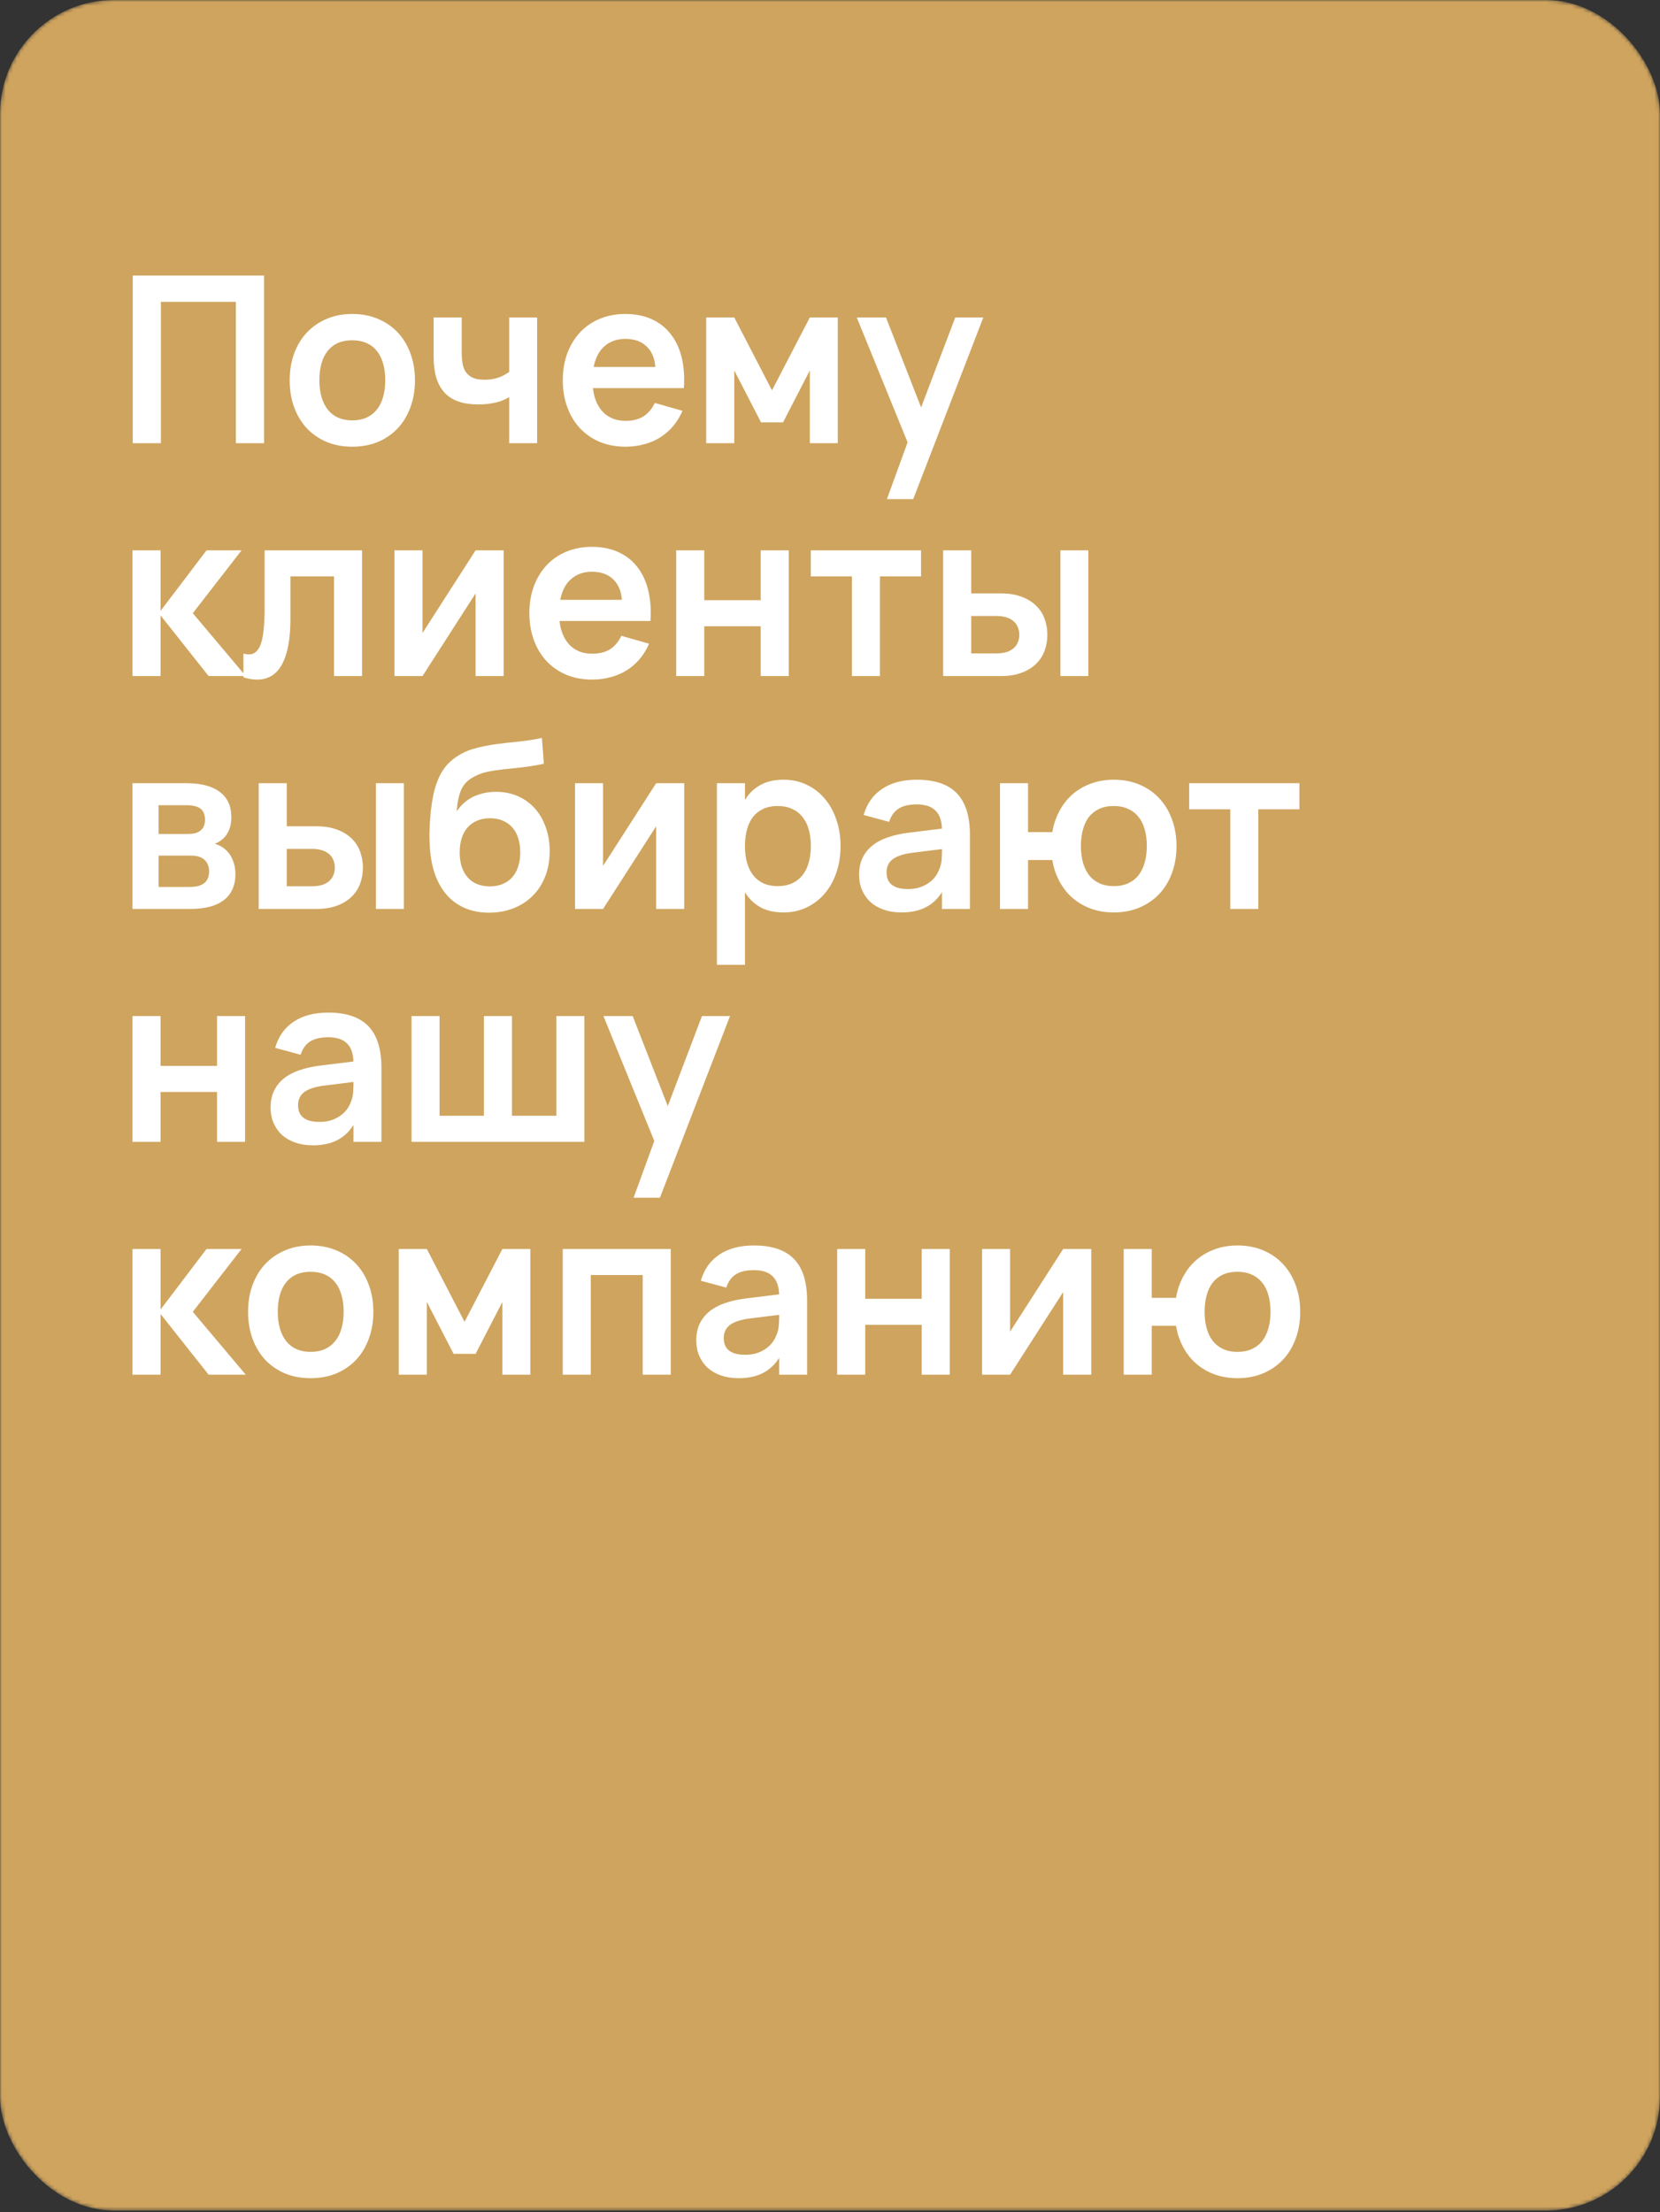
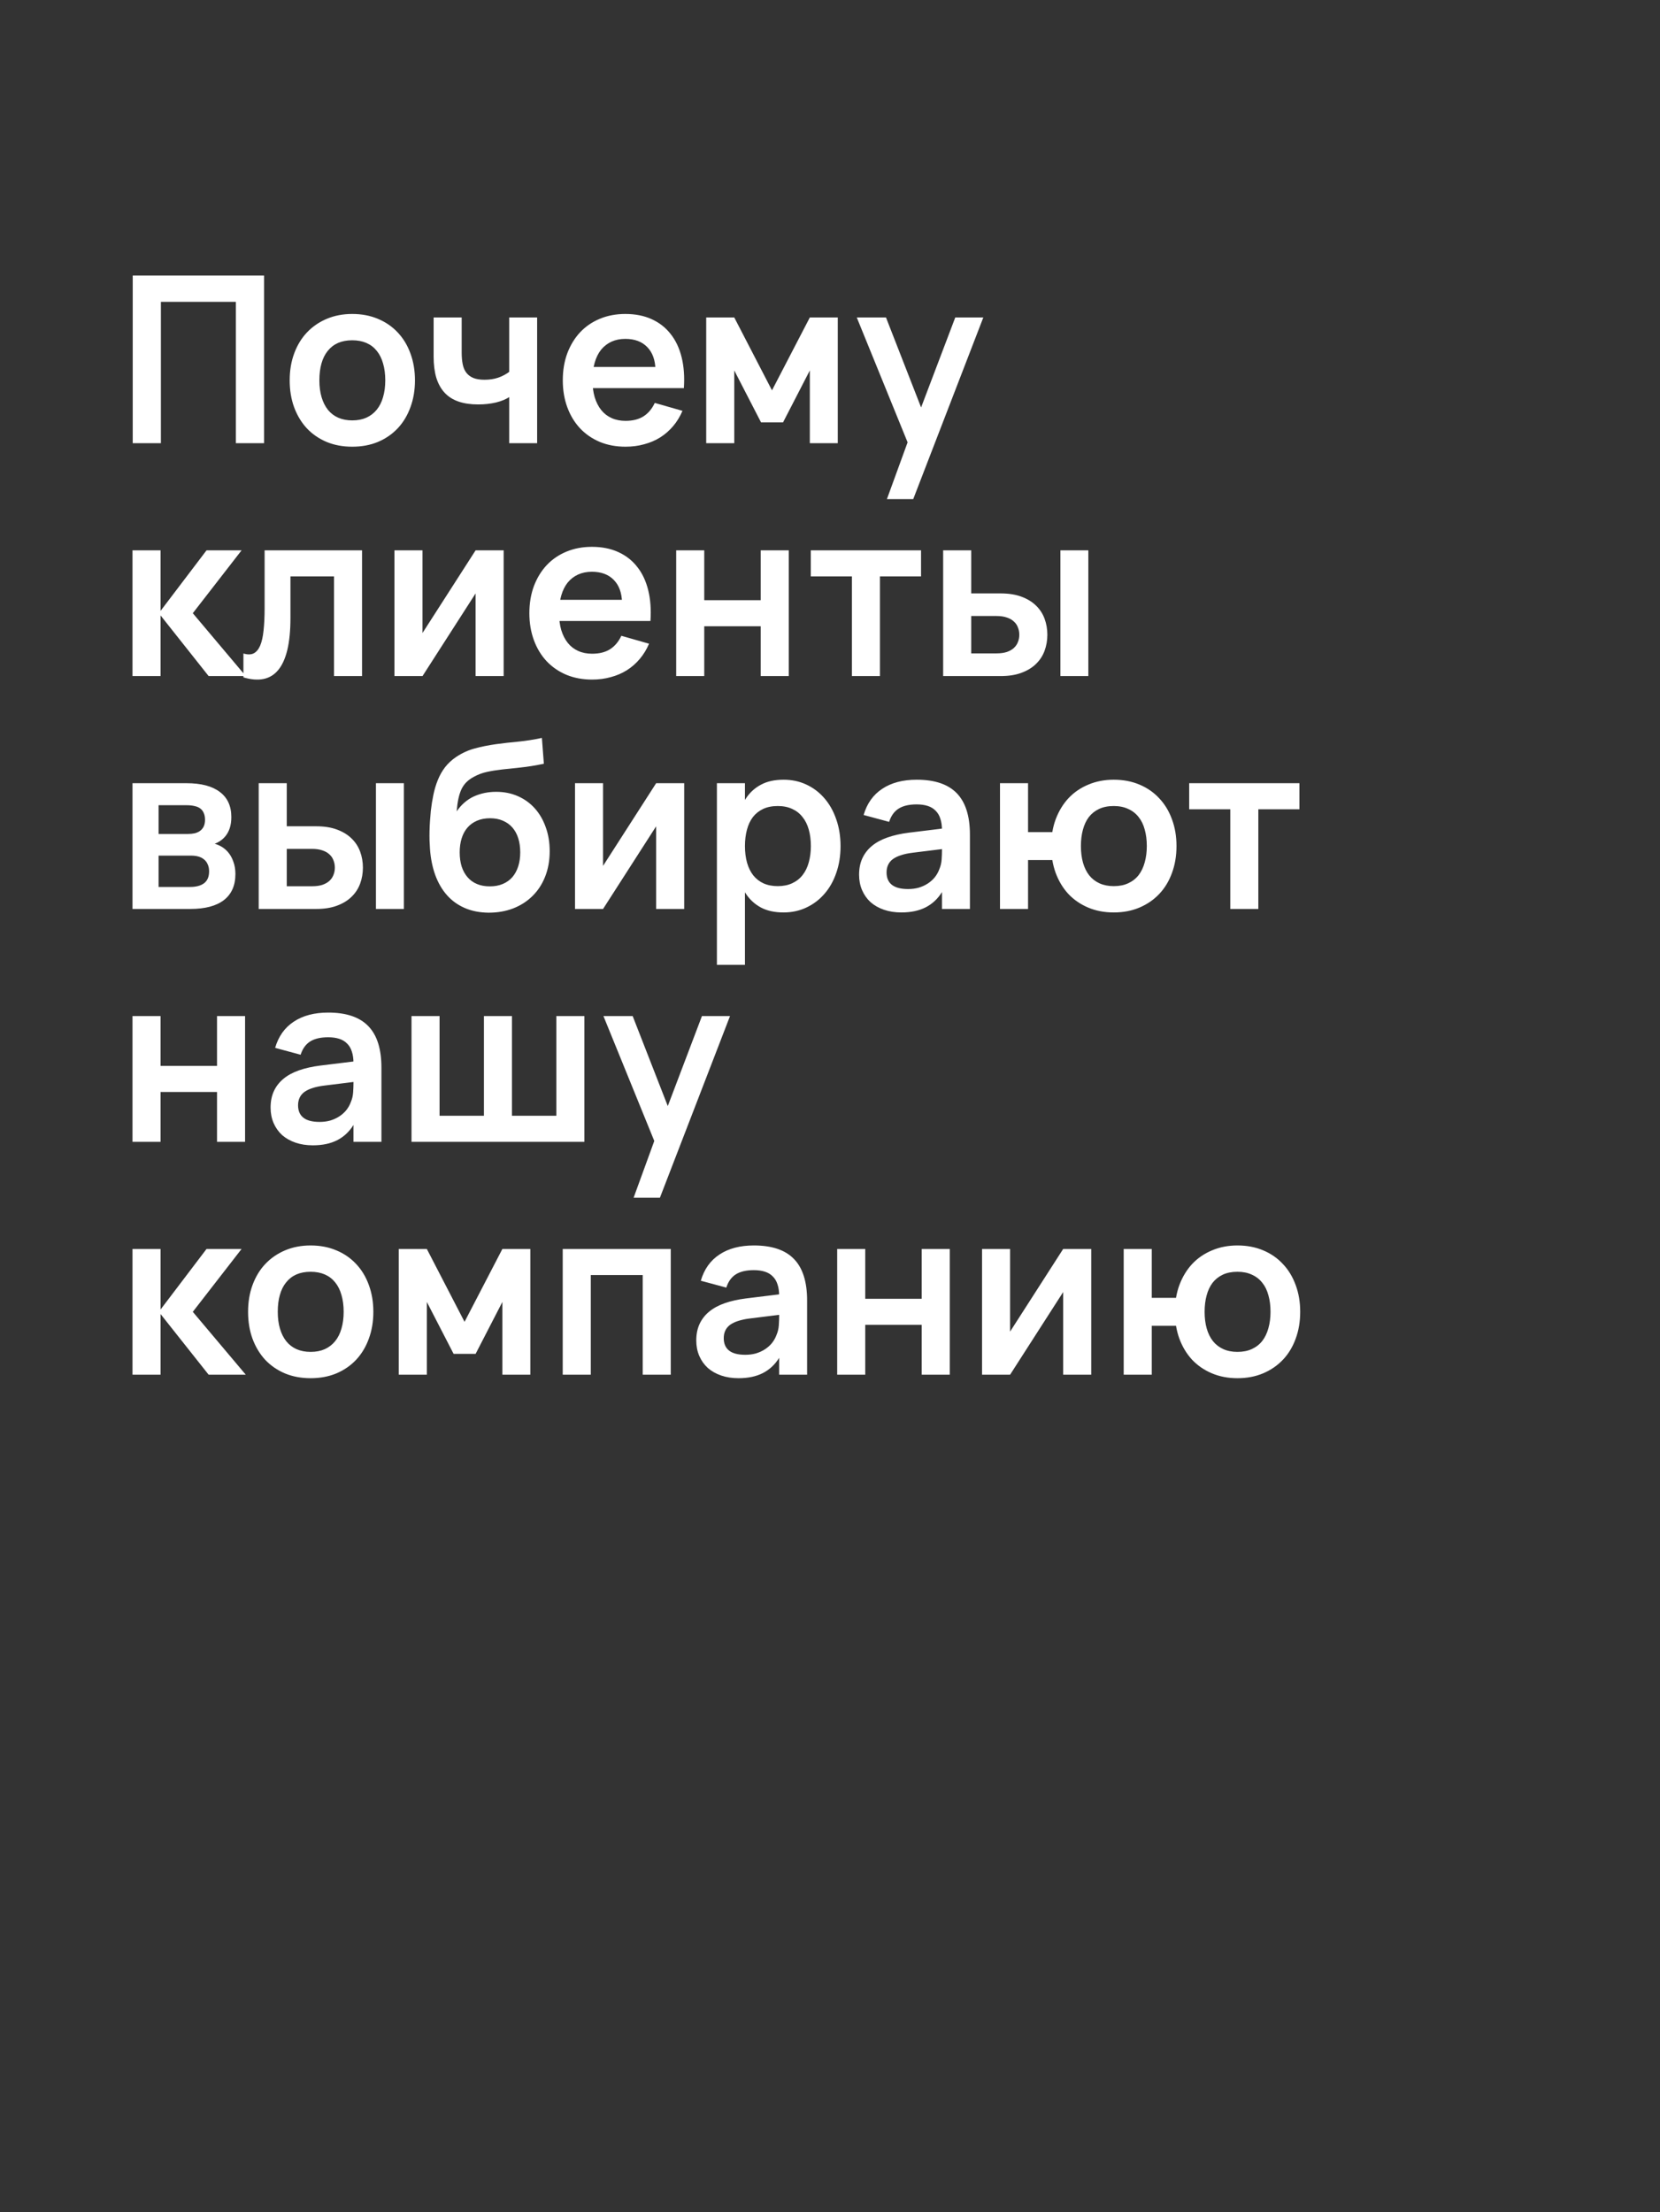
<svg xmlns="http://www.w3.org/2000/svg" width="442" height="589" viewBox="0 0 442 589" fill="none">
  <rect x="0" y="0" width="442" height="589" fill="#333333" stroke="none" />
  <mask id="mask0_2053_56" style="mask-type:alpha" maskUnits="userSpaceOnUse" x="0" y="0" width="442" height="589">
    <rect width="442" height="588.547" rx="30.337" fill="white" />
  </mask>
  <g mask="url(#mask0_2053_56)">
-     <rect width="442" height="588.547" rx="30.337" fill="#CFA45E" />
-   </g>
+     </g>
  <path d="M35.34 118V73.36H70.308V118H62.806V80.366H42.842V118H35.34ZM93.781 118.93C91.281 118.93 89.007 118.506 86.961 117.659C84.915 116.791 83.159 115.582 81.691 114.032C80.245 112.461 79.118 110.591 78.312 108.421C77.527 106.251 77.134 103.864 77.134 101.26C77.134 98.635 77.537 96.238 78.343 94.068C79.149 91.898 80.276 90.048 81.722 88.519C83.19 86.969 84.946 85.76 86.992 84.892C89.038 84.024 91.301 83.59 93.781 83.59C96.303 83.59 98.586 84.024 100.632 84.892C102.678 85.739 104.435 86.948 105.902 88.519C107.37 90.069 108.496 91.929 109.281 94.099C110.087 96.269 110.49 98.656 110.49 101.26C110.49 103.864 110.087 106.251 109.281 108.421C108.496 110.591 107.37 112.461 105.902 114.032C104.435 115.582 102.678 116.791 100.632 117.659C98.586 118.506 96.303 118.93 93.781 118.93ZM93.781 111.924C95.207 111.924 96.458 111.686 97.532 111.211C98.628 110.715 99.547 110.012 100.291 109.103C101.056 108.173 101.624 107.047 101.996 105.724C102.389 104.401 102.585 102.913 102.585 101.26C102.585 99.586 102.389 98.088 101.996 96.765C101.624 95.442 101.066 94.326 100.322 93.417C99.578 92.487 98.659 91.784 97.563 91.309C96.468 90.834 95.207 90.596 93.781 90.596C92.355 90.596 91.095 90.834 89.999 91.309C88.925 91.784 88.015 92.487 87.271 93.417C86.527 94.326 85.969 95.442 85.597 96.765C85.225 98.067 85.039 99.565 85.039 101.26C85.039 102.934 85.236 104.432 85.628 105.755C86.021 107.078 86.589 108.204 87.333 109.134C88.077 110.043 88.987 110.736 90.061 111.211C91.157 111.686 92.397 111.924 93.781 111.924ZM135.827 105.569C134.835 106.251 133.595 106.778 132.107 107.15C130.619 107.501 129.018 107.677 127.302 107.677C125.298 107.677 123.551 107.419 122.063 106.902C120.575 106.385 119.346 105.6 118.374 104.546C117.403 103.492 116.669 102.169 116.173 100.578C115.698 98.966 115.46 97.096 115.46 94.967V84.52H122.931V93.882C122.931 95.06 123.024 96.104 123.21 97.013C123.396 97.922 123.727 98.677 124.202 99.276C124.678 99.875 125.298 100.33 126.062 100.64C126.848 100.95 127.829 101.105 129.007 101.105C130.351 101.105 131.57 100.919 132.665 100.547C133.761 100.175 134.825 99.596 135.858 98.811L135.579 99.4V84.52H143.019V118H135.579V105.352L135.827 105.569ZM166.56 112.048C168.461 112.048 170.042 111.655 171.303 110.87C172.584 110.064 173.597 108.865 174.341 107.274L181.719 109.382C181.078 110.891 180.252 112.244 179.239 113.443C178.247 114.621 177.1 115.623 175.798 116.45C174.517 117.256 173.091 117.866 171.52 118.279C169.97 118.713 168.317 118.93 166.56 118.93C164.059 118.93 161.776 118.506 159.709 117.659C157.663 116.791 155.906 115.582 154.439 114.032C152.992 112.482 151.866 110.622 151.06 108.452C150.254 106.261 149.851 103.864 149.851 101.26C149.851 98.615 150.254 96.207 151.06 94.037C151.887 91.867 153.023 90.007 154.47 88.457C155.937 86.907 157.694 85.708 159.74 84.861C161.786 84.014 164.039 83.59 166.498 83.59C169.164 83.59 171.51 84.055 173.535 84.985C175.581 85.915 177.265 87.238 178.588 88.953C179.931 90.648 180.903 92.714 181.502 95.153C182.101 97.592 182.298 100.32 182.091 103.337H174.558L174.527 98.408C174.465 95.825 173.731 93.82 172.326 92.394C170.921 90.947 168.978 90.224 166.498 90.224C165.134 90.224 163.904 90.472 162.809 90.968C161.734 91.464 160.815 92.177 160.05 93.107C159.306 94.037 158.738 95.184 158.345 96.548C157.952 97.912 157.756 99.452 157.756 101.167C157.756 102.882 157.952 104.412 158.345 105.755C158.758 107.098 159.337 108.235 160.081 109.165C160.825 110.095 161.745 110.808 162.84 111.304C163.935 111.8 165.175 112.048 166.56 112.048ZM180.603 97.695L182.091 103.337H156.144L156.33 97.695H180.603ZM188.038 118V84.52H195.509L205.553 103.926L215.628 84.52H223.068V118H215.628V98.625L208.498 112.451H202.639L195.509 98.625V118H188.038ZM236.156 132.88L242.604 115.179L242.728 120.387L228.127 84.52H235.908L246.262 111.056H244.278L254.353 84.52H261.824L243.162 132.88H236.156ZM42.284 163.26L54.994 146.52H64.325L51.336 163.26L65.441 180H55.552L42.284 163.26ZM35.278 180V146.52H42.749V180H35.278ZM64.814 173.986C65.93 174.317 66.84 174.306 67.542 173.955C68.266 173.583 68.844 172.891 69.278 171.878C69.712 170.845 70.012 169.501 70.177 167.848C70.363 166.174 70.456 164.2 70.456 161.927V146.52H96.403V180H88.932V153.464H77.338V164.5C77.338 167.889 77.059 170.741 76.501 173.056C75.943 175.35 75.127 177.138 74.052 178.419C72.998 179.68 71.696 180.465 70.146 180.775C68.596 181.085 66.819 180.94 64.814 180.341V173.986ZM134.106 146.52V180H126.635V157.99L112.499 180H105.028V146.52H112.499V168.53L126.635 146.52H134.106ZM157.66 174.048C159.561 174.048 161.142 173.655 162.403 172.87C163.684 172.064 164.697 170.865 165.441 169.274L172.819 171.382C172.178 172.891 171.351 174.244 170.339 175.443C169.347 176.621 168.2 177.623 166.898 178.45C165.616 179.256 164.19 179.866 162.62 180.279C161.07 180.713 159.416 180.93 157.66 180.93C155.159 180.93 152.875 180.506 150.809 179.659C148.763 178.791 147.006 177.582 145.539 176.032C144.092 174.482 142.966 172.622 142.16 170.452C141.354 168.261 140.951 165.864 140.951 163.26C140.951 160.615 141.354 158.207 142.16 156.037C142.986 153.867 144.123 152.007 145.57 150.457C147.037 148.907 148.794 147.708 150.84 146.861C152.886 146.014 155.138 145.59 157.598 145.59C160.264 145.59 162.609 146.055 164.635 146.985C166.681 147.915 168.365 149.238 169.688 150.953C171.031 152.648 172.002 154.714 172.602 157.153C173.201 159.592 173.397 162.32 173.191 165.337H165.658L165.627 160.408C165.565 157.825 164.831 155.82 163.426 154.394C162.02 152.947 160.078 152.224 157.598 152.224C156.234 152.224 155.004 152.472 153.909 152.968C152.834 153.464 151.914 154.177 151.15 155.107C150.406 156.037 149.837 157.184 149.445 158.548C149.052 159.912 148.856 161.452 148.856 163.167C148.856 164.882 149.052 166.412 149.445 167.755C149.858 169.098 150.437 170.235 151.181 171.165C151.925 172.095 152.844 172.808 153.94 173.304C155.035 173.8 156.275 174.048 157.66 174.048ZM171.703 159.695L173.191 165.337H147.244L147.43 159.695H171.703ZM180.046 180V146.52H187.517V159.788H202.552V146.52H210.023V180H202.552V166.732H187.517V180H180.046ZM226.829 180V153.464H215.886V146.52H245.243V153.464H234.3V180H226.829ZM282.346 180V146.52H289.786V180H282.346ZM266.443 180H251.129V146.52H258.6V157.99H266.443C268.572 157.99 270.411 158.279 271.961 158.858C273.532 159.437 274.823 160.222 275.836 161.214C276.869 162.206 277.634 163.374 278.13 164.717C278.626 166.06 278.874 167.486 278.874 168.995C278.874 170.504 278.626 171.93 278.13 173.273C277.634 174.616 276.869 175.784 275.836 176.776C274.823 177.768 273.532 178.553 271.961 179.132C270.411 179.711 268.572 180 266.443 180ZM265.327 173.955C266.402 173.955 267.321 173.831 268.086 173.583C268.851 173.314 269.471 172.963 269.946 172.529C270.442 172.074 270.804 171.547 271.031 170.948C271.279 170.349 271.403 169.698 271.403 168.995C271.403 168.292 271.279 167.641 271.031 167.042C270.804 166.422 270.442 165.895 269.946 165.461C269.471 165.006 268.851 164.655 268.086 164.407C267.321 164.138 266.402 164.004 265.327 164.004H258.6V173.955H265.327ZM50.654 242H35.278V208.52H49.662C53.547 208.52 56.503 209.295 58.528 210.845C60.574 212.374 61.597 214.606 61.597 217.541C61.597 218.657 61.452 219.649 61.163 220.517C60.874 221.385 60.45 222.139 59.892 222.78C59.355 223.4 58.704 223.906 57.939 224.299C57.195 224.692 56.358 224.971 55.428 225.136V224.392C56.503 224.433 57.474 224.661 58.342 225.074C59.231 225.487 59.995 226.056 60.636 226.779C61.277 227.502 61.773 228.37 62.124 229.383C62.496 230.375 62.682 231.481 62.682 232.7C62.682 235.738 61.659 238.053 59.613 239.644C57.567 241.215 54.581 242 50.654 242ZM50.654 236.141C52.225 236.141 53.454 235.81 54.343 235.149C55.232 234.467 55.676 233.413 55.676 231.987C55.676 231.264 55.552 230.644 55.304 230.127C55.077 229.59 54.756 229.156 54.343 228.825C53.93 228.474 53.434 228.215 52.855 228.05C52.276 227.885 51.646 227.802 50.964 227.802H42.222V236.141H50.654ZM49.693 214.379H42.222V222.036H50.003C50.685 222.036 51.305 221.974 51.863 221.85C52.421 221.705 52.896 221.488 53.289 221.199C53.702 220.889 54.023 220.496 54.25 220.021C54.477 219.525 54.591 218.936 54.591 218.254C54.591 217.551 54.477 216.952 54.25 216.456C54.043 215.96 53.733 215.557 53.32 215.247C52.907 214.937 52.39 214.72 51.77 214.596C51.171 214.451 50.478 214.379 49.693 214.379ZM100.1 242V208.52H107.54V242H100.1ZM84.197 242H68.883V208.52H76.354V219.99H84.197C86.326 219.99 88.165 220.279 89.715 220.858C91.286 221.437 92.577 222.222 93.59 223.214C94.623 224.206 95.388 225.374 95.884 226.717C96.38 228.06 96.628 229.486 96.628 230.995C96.628 232.504 96.38 233.93 95.884 235.273C95.388 236.616 94.623 237.784 93.59 238.776C92.577 239.768 91.286 240.553 89.715 241.132C88.165 241.711 86.326 242 84.197 242ZM83.081 235.955C84.156 235.955 85.075 235.831 85.84 235.583C86.605 235.314 87.225 234.963 87.7 234.529C88.196 234.074 88.558 233.547 88.785 232.948C89.033 232.349 89.157 231.698 89.157 230.995C89.157 230.292 89.033 229.641 88.785 229.042C88.558 228.422 88.196 227.895 87.7 227.461C87.225 227.006 86.605 226.655 85.84 226.407C85.075 226.138 84.156 226.004 83.081 226.004H76.354V235.955H83.081ZM130.119 242.992C127.742 242.971 125.624 242.558 123.764 241.752C121.904 240.946 120.323 239.809 119.021 238.342C117.719 236.875 116.685 235.108 115.921 233.041C115.156 230.954 114.681 228.629 114.495 226.066C114.453 225.363 114.412 224.599 114.371 223.772C114.35 222.945 114.35 222.098 114.371 221.23C114.391 220.341 114.433 219.453 114.495 218.564C114.557 217.655 114.629 216.766 114.712 215.898C114.877 214.431 115.104 213.005 115.394 211.62C115.683 210.215 116.076 208.902 116.572 207.683C117.068 206.443 117.708 205.306 118.494 204.273C119.3 203.24 120.281 202.33 121.439 201.545C123.009 200.491 124.683 199.726 126.461 199.251C128.238 198.776 130.088 198.404 132.01 198.135C133.952 197.866 135.957 197.639 138.024 197.453C140.09 197.246 142.178 196.916 144.286 196.461L144.813 203.343C142.519 203.818 140.462 204.149 138.644 204.335C136.846 204.521 135.203 204.697 133.715 204.862C132.247 205.027 130.894 205.244 129.654 205.513C128.414 205.782 127.236 206.226 126.12 206.846C125.355 207.259 124.704 207.735 124.167 208.272C123.65 208.789 123.216 209.409 122.865 210.132C122.534 210.855 122.265 211.692 122.059 212.643C121.852 213.594 121.697 214.72 121.594 216.022C122.214 215.113 122.906 214.327 123.671 213.666C124.435 213.005 125.262 212.467 126.151 212.054C127.06 211.641 128.011 211.331 129.003 211.124C130.015 210.917 131.049 210.814 132.103 210.814C134.211 210.814 136.133 211.196 137.869 211.961C139.625 212.726 141.134 213.811 142.395 215.216C143.655 216.621 144.627 218.295 145.309 220.238C146.011 222.16 146.363 224.289 146.363 226.624C146.363 229.104 145.96 231.357 145.154 233.382C144.368 235.387 143.252 237.102 141.806 238.528C140.38 239.954 138.664 241.06 136.66 241.845C134.676 242.61 132.495 242.992 130.119 242.992ZM130.429 235.986C131.731 235.986 132.888 235.769 133.901 235.335C134.913 234.901 135.761 234.291 136.443 233.506C137.125 232.7 137.641 231.739 137.993 230.623C138.344 229.507 138.52 228.277 138.52 226.934C138.52 225.549 138.344 224.299 137.993 223.183C137.641 222.067 137.125 221.116 136.443 220.331C135.761 219.546 134.913 218.936 133.901 218.502C132.909 218.068 131.772 217.851 130.491 217.851C129.189 217.851 128.031 218.068 127.019 218.502C126.006 218.936 125.159 219.546 124.477 220.331C123.795 221.116 123.278 222.067 122.927 223.183C122.575 224.299 122.4 225.549 122.4 226.934C122.4 228.319 122.575 229.579 122.927 230.716C123.299 231.832 123.826 232.783 124.508 233.568C125.19 234.353 126.027 234.953 127.019 235.366C128.011 235.779 129.147 235.986 130.429 235.986ZM182.18 208.52V242H174.709V219.99L160.573 242H153.102V208.52H160.573V230.53L174.709 208.52H182.18ZM190.885 256.88V208.52H198.356V256.88H190.885ZM208.648 242.93C206.251 242.93 204.225 242.486 202.572 241.597C200.939 240.708 199.606 239.479 198.573 237.908C197.56 236.337 196.827 234.477 196.372 232.328C195.938 230.158 195.721 227.802 195.721 225.26C195.721 222.697 195.948 220.341 196.403 218.192C196.858 216.022 197.591 214.152 198.604 212.581C199.637 211.01 200.97 209.791 202.603 208.923C204.236 208.034 206.251 207.59 208.648 207.59C210.859 207.59 212.885 208.024 214.724 208.892C216.584 209.76 218.186 210.979 219.529 212.55C220.872 214.1 221.916 215.96 222.66 218.13C223.425 220.3 223.807 222.677 223.807 225.26C223.807 227.864 223.425 230.251 222.66 232.421C221.916 234.591 220.862 236.451 219.498 238.001C218.155 239.551 216.553 240.76 214.693 241.628C212.854 242.496 210.839 242.93 208.648 242.93ZM207.098 235.924C208.565 235.924 209.847 235.666 210.942 235.149C212.058 234.632 212.978 233.909 213.701 232.979C214.445 232.028 214.993 230.902 215.344 229.6C215.716 228.277 215.902 226.831 215.902 225.26C215.902 223.627 215.716 222.16 215.344 220.858C214.972 219.535 214.414 218.419 213.67 217.51C212.947 216.58 212.037 215.867 210.942 215.371C209.847 214.854 208.565 214.596 207.098 214.596C205.589 214.596 204.287 214.854 203.192 215.371C202.097 215.888 201.187 216.611 200.464 217.541C199.761 218.471 199.234 219.597 198.883 220.92C198.532 222.222 198.356 223.669 198.356 225.26C198.356 226.893 198.542 228.37 198.914 229.693C199.286 230.995 199.834 232.111 200.557 233.041C201.301 233.971 202.21 234.684 203.285 235.18C204.38 235.676 205.651 235.924 207.098 235.924ZM244.089 207.59C248.883 207.59 252.438 208.789 254.753 211.186C257.088 213.583 258.256 217.262 258.256 222.222V242H250.816V237.505C249.7 239.303 248.253 240.657 246.476 241.566C244.698 242.475 242.539 242.93 239.997 242.93C238.302 242.93 236.762 242.692 235.378 242.217C233.993 241.742 232.805 241.07 231.813 240.202C230.841 239.313 230.087 238.249 229.55 237.009C229.012 235.769 228.744 234.395 228.744 232.886C228.744 231.233 229.033 229.776 229.612 228.515C230.19 227.254 231.038 226.159 232.154 225.229C233.27 224.299 234.654 223.545 236.308 222.966C237.961 222.387 239.852 221.964 241.981 221.695L252.335 220.424L252.769 225.818L243.035 227.027C241.836 227.172 240.803 227.389 239.935 227.678C239.067 227.947 238.333 228.298 237.734 228.732C237.155 229.166 236.731 229.683 236.463 230.282C236.194 230.861 236.06 231.522 236.06 232.266C236.06 233.733 236.535 234.839 237.486 235.583C238.436 236.327 239.873 236.699 241.795 236.699C242.828 236.699 243.779 236.575 244.647 236.327C245.535 236.058 246.341 235.686 247.065 235.211C247.788 234.736 248.408 234.178 248.925 233.537C249.441 232.876 249.834 232.173 250.103 231.429C250.454 230.623 250.661 229.765 250.723 228.856C250.785 227.947 250.816 227.12 250.816 226.376V221.044C250.816 219.845 250.671 218.822 250.382 217.975C250.113 217.107 249.689 216.394 249.111 215.836C248.553 215.257 247.85 214.834 247.003 214.565C246.155 214.296 245.184 214.162 244.089 214.162C242.063 214.162 240.462 214.534 239.284 215.278C238.106 216.022 237.258 217.2 236.742 218.812L229.953 216.983C230.841 213.924 232.495 211.599 234.913 210.008C237.331 208.396 240.389 207.59 244.089 207.59ZM281.702 221.54V228.98H273.735V242H266.264V208.52H273.735V221.54H281.702ZM296.551 242.93C294.051 242.93 291.777 242.496 289.731 241.628C287.685 240.76 285.929 239.551 284.461 238.001C283.015 236.43 281.888 234.56 281.082 232.39C280.297 230.22 279.904 227.843 279.904 225.26C279.904 222.615 280.307 220.217 281.113 218.068C281.94 215.898 283.077 214.038 284.523 212.488C285.991 210.938 287.747 209.739 289.793 208.892C291.839 208.024 294.092 207.59 296.551 207.59C299.073 207.59 301.356 208.024 303.402 208.892C305.469 209.76 307.226 210.979 308.672 212.55C310.14 214.1 311.266 215.96 312.051 218.13C312.857 220.279 313.26 222.656 313.26 225.26C313.26 227.864 312.857 230.251 312.051 232.421C311.266 234.591 310.14 236.451 308.672 238.001C307.205 239.551 305.448 240.76 303.402 241.628C301.356 242.496 299.073 242.93 296.551 242.93ZM296.551 235.924C298.039 235.924 299.331 235.666 300.426 235.149C301.542 234.632 302.462 233.909 303.185 232.979C303.909 232.028 304.446 230.902 304.797 229.6C305.169 228.277 305.355 226.831 305.355 225.26C305.355 223.627 305.169 222.16 304.797 220.858C304.446 219.535 303.898 218.419 303.154 217.51C302.431 216.58 301.511 215.867 300.395 215.371C299.3 214.854 298.019 214.596 296.551 214.596C295.043 214.596 293.741 214.854 292.645 215.371C291.55 215.888 290.641 216.611 289.917 217.541C289.215 218.471 288.688 219.597 288.336 220.92C287.985 222.222 287.809 223.669 287.809 225.26C287.809 226.893 287.995 228.37 288.367 229.693C288.739 230.995 289.287 232.111 290.01 233.041C290.754 233.971 291.674 234.684 292.769 235.18C293.865 235.676 295.125 235.924 296.551 235.924ZM327.579 242V215.464H316.636V208.52H345.993V215.464H335.05V242H327.579ZM35.278 304V270.52H42.749V283.788H57.784V270.52H65.255V304H57.784V290.732H42.749V304H35.278ZM87.393 269.59C92.188 269.59 95.743 270.789 98.057 273.186C100.393 275.583 101.56 279.262 101.56 284.222V304H94.12V299.505C93.004 301.303 91.558 302.657 89.78 303.566C88.003 304.475 85.843 304.93 83.301 304.93C81.607 304.93 80.067 304.692 78.682 304.217C77.298 303.742 76.109 303.07 75.117 302.202C74.146 301.313 73.392 300.249 72.854 299.009C72.317 297.769 72.048 296.395 72.048 294.886C72.048 293.233 72.338 291.776 72.916 290.515C73.495 289.254 74.342 288.159 75.458 287.229C76.574 286.299 77.959 285.545 79.612 284.966C81.266 284.387 83.157 283.964 85.285 283.695L95.639 282.424L96.073 287.818L86.339 289.027C85.141 289.172 84.107 289.389 83.239 289.678C82.371 289.947 81.638 290.298 81.038 290.732C80.46 291.166 80.036 291.683 79.767 292.282C79.499 292.861 79.364 293.522 79.364 294.266C79.364 295.733 79.84 296.839 80.79 297.583C81.741 298.327 83.177 298.699 85.099 298.699C86.133 298.699 87.083 298.575 87.951 298.327C88.84 298.058 89.646 297.686 90.369 297.211C91.093 296.736 91.713 296.178 92.229 295.537C92.746 294.876 93.139 294.173 93.407 293.429C93.759 292.623 93.965 291.765 94.027 290.856C94.089 289.947 94.12 289.12 94.12 288.376V283.044C94.12 281.845 93.976 280.822 93.686 279.975C93.418 279.107 92.994 278.394 92.415 277.836C91.857 277.257 91.155 276.834 90.307 276.565C89.46 276.296 88.489 276.162 87.393 276.162C85.368 276.162 83.766 276.534 82.588 277.278C81.41 278.022 80.563 279.2 80.046 280.812L73.257 278.983C74.146 275.924 75.799 273.599 78.217 272.008C80.635 270.396 83.694 269.59 87.393 269.59ZM109.569 270.52H117.04V297.056H128.851V270.52H136.322V297.056H148.133V270.52H155.604V304H109.569V270.52ZM168.707 318.88L175.155 301.179L175.279 306.387L160.678 270.52H168.459L178.813 297.056H176.829L186.904 270.52H194.375L175.713 318.88H168.707ZM42.284 349.26L54.994 332.52H64.325L51.336 349.26L65.441 366H55.552L42.284 349.26ZM35.278 366V332.52H42.749V366H35.278ZM82.701 366.93C80.201 366.93 77.927 366.506 75.881 365.659C73.835 364.791 72.079 363.582 70.611 362.032C69.165 360.461 68.038 358.591 67.232 356.421C66.447 354.251 66.054 351.864 66.054 349.26C66.054 346.635 66.457 344.238 67.263 342.068C68.069 339.898 69.196 338.048 70.642 336.519C72.11 334.969 73.866 333.76 75.912 332.892C77.958 332.024 80.221 331.59 82.701 331.59C85.223 331.59 87.506 332.024 89.552 332.892C91.598 333.739 93.355 334.948 94.822 336.519C96.29 338.069 97.416 339.929 98.201 342.099C99.007 344.269 99.41 346.656 99.41 349.26C99.41 351.864 99.007 354.251 98.201 356.421C97.416 358.591 96.29 360.461 94.822 362.032C93.355 363.582 91.598 364.791 89.552 365.659C87.506 366.506 85.223 366.93 82.701 366.93ZM82.701 359.924C84.127 359.924 85.378 359.686 86.452 359.211C87.548 358.715 88.467 358.012 89.211 357.103C89.976 356.173 90.544 355.047 90.916 353.724C91.309 352.401 91.505 350.913 91.505 349.26C91.505 347.586 91.309 346.088 90.916 344.765C90.544 343.442 89.986 342.326 89.242 341.417C88.498 340.487 87.579 339.784 86.483 339.309C85.388 338.834 84.127 338.596 82.701 338.596C81.275 338.596 80.015 338.834 78.919 339.309C77.845 339.784 76.935 340.487 76.191 341.417C75.447 342.326 74.889 343.442 74.517 344.765C74.145 346.067 73.959 347.565 73.959 349.26C73.959 350.934 74.156 352.432 74.548 353.755C74.941 355.078 75.509 356.204 76.253 357.134C76.997 358.043 77.907 358.736 78.981 359.211C80.077 359.686 81.317 359.924 82.701 359.924ZM106.178 366V332.52H113.649L123.693 351.926L133.768 332.52H141.208V366H133.768V346.625L126.638 360.451H120.779L113.649 346.625V366H106.178ZM149.833 366V332.52H178.601V366H171.13V339.464H157.304V366H149.833ZM200.737 331.59C205.532 331.59 209.086 332.789 211.401 335.186C213.736 337.583 214.904 341.262 214.904 346.222V366H207.464V361.505C206.348 363.303 204.901 364.657 203.124 365.566C201.347 366.475 199.187 366.93 196.645 366.93C194.95 366.93 193.411 366.692 192.026 366.217C190.641 365.742 189.453 365.07 188.461 364.202C187.49 363.313 186.735 362.249 186.198 361.009C185.661 359.769 185.392 358.395 185.392 356.886C185.392 355.233 185.681 353.776 186.26 352.515C186.839 351.254 187.686 350.159 188.802 349.229C189.918 348.299 191.303 347.545 192.956 346.966C194.609 346.387 196.5 345.964 198.629 345.695L208.983 344.424L209.417 349.818L199.683 351.027C198.484 351.172 197.451 351.389 196.583 351.678C195.715 351.947 194.981 352.298 194.382 352.732C193.803 353.166 193.38 353.683 193.111 354.282C192.842 354.861 192.708 355.522 192.708 356.266C192.708 357.733 193.183 358.839 194.134 359.583C195.085 360.327 196.521 360.699 198.443 360.699C199.476 360.699 200.427 360.575 201.295 360.327C202.184 360.058 202.99 359.686 203.713 359.211C204.436 358.736 205.056 358.178 205.573 357.537C206.09 356.876 206.482 356.173 206.751 355.429C207.102 354.623 207.309 353.765 207.371 352.856C207.433 351.947 207.464 351.12 207.464 350.376V345.044C207.464 343.845 207.319 342.822 207.03 341.975C206.761 341.107 206.338 340.394 205.759 339.836C205.201 339.257 204.498 338.834 203.651 338.565C202.804 338.296 201.832 338.162 200.737 338.162C198.712 338.162 197.11 338.534 195.932 339.278C194.754 340.022 193.907 341.2 193.39 342.812L186.601 340.983C187.49 337.924 189.143 335.599 191.561 334.008C193.979 332.396 197.038 331.59 200.737 331.59ZM222.913 366V332.52H230.384V345.788H245.419V332.52H252.89V366H245.419V352.732H230.384V366H222.913ZM290.559 332.52V366H283.088V343.99L268.952 366H261.481V332.52H268.952V354.53L283.088 332.52H290.559ZM314.64 345.54V352.98H306.673V366H299.202V332.52H306.673V345.54H314.64ZM329.489 366.93C326.988 366.93 324.715 366.496 322.669 365.628C320.623 364.76 318.866 363.551 317.399 362.001C315.952 360.43 314.826 358.56 314.02 356.39C313.234 354.22 312.842 351.843 312.842 349.26C312.842 346.615 313.245 344.217 314.051 342.068C314.877 339.898 316.014 338.038 317.461 336.488C318.928 334.938 320.685 333.739 322.731 332.892C324.777 332.024 327.029 331.59 329.489 331.59C332.01 331.59 334.294 332.024 336.34 332.892C338.406 333.76 340.163 334.979 341.61 336.55C343.077 338.1 344.203 339.96 344.989 342.13C345.795 344.279 346.198 346.656 346.198 349.26C346.198 351.864 345.795 354.251 344.989 356.421C344.203 358.591 343.077 360.451 341.61 362.001C340.142 363.551 338.386 364.76 336.34 365.628C334.294 366.496 332.01 366.93 329.489 366.93ZM329.489 359.924C330.977 359.924 332.268 359.666 333.364 359.149C334.48 358.632 335.399 357.909 336.123 356.979C336.846 356.028 337.383 354.902 337.735 353.6C338.107 352.277 338.293 350.831 338.293 349.26C338.293 347.627 338.107 346.16 337.735 344.858C337.383 343.535 336.836 342.419 336.092 341.51C335.368 340.58 334.449 339.867 333.333 339.371C332.237 338.854 330.956 338.596 329.489 338.596C327.98 338.596 326.678 338.854 325.583 339.371C324.487 339.888 323.578 340.611 322.855 341.541C322.152 342.471 321.625 343.597 321.274 344.92C320.922 346.222 320.747 347.669 320.747 349.26C320.747 350.893 320.933 352.37 321.305 353.693C321.677 354.995 322.224 356.111 322.948 357.041C323.692 357.971 324.611 358.684 325.707 359.18C326.802 359.676 328.063 359.924 329.489 359.924Z" fill="white" />
</svg>